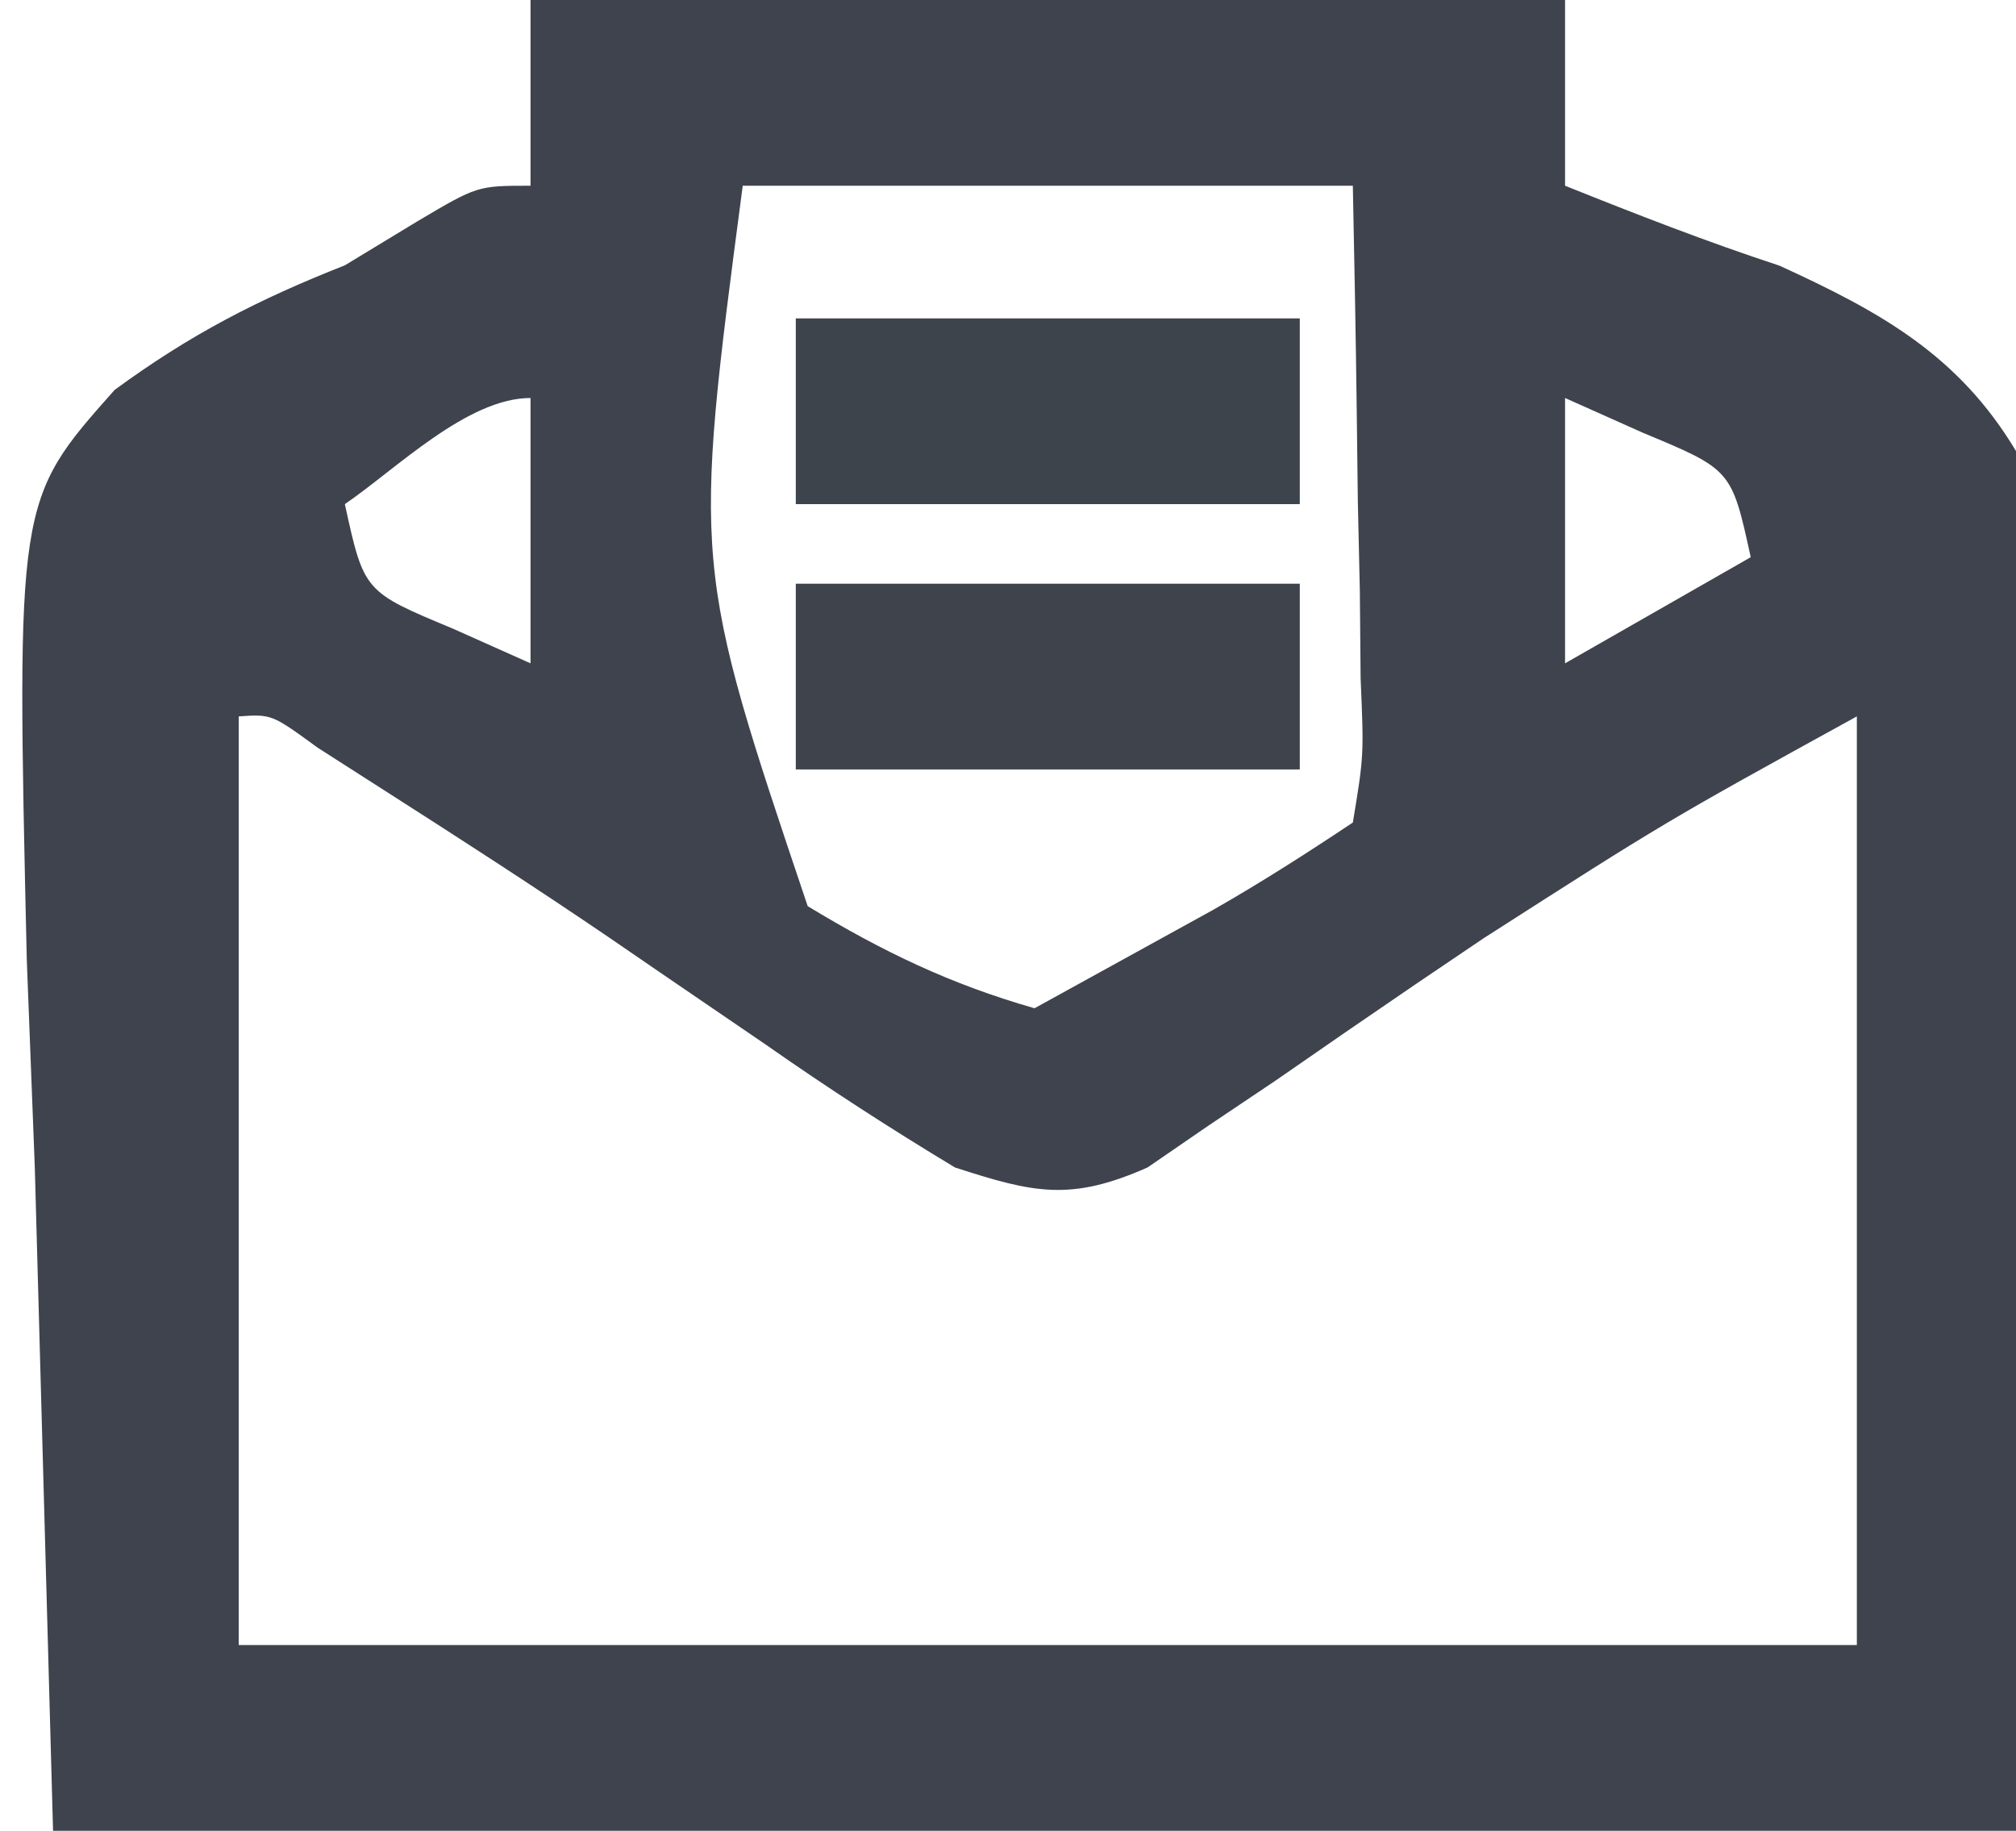
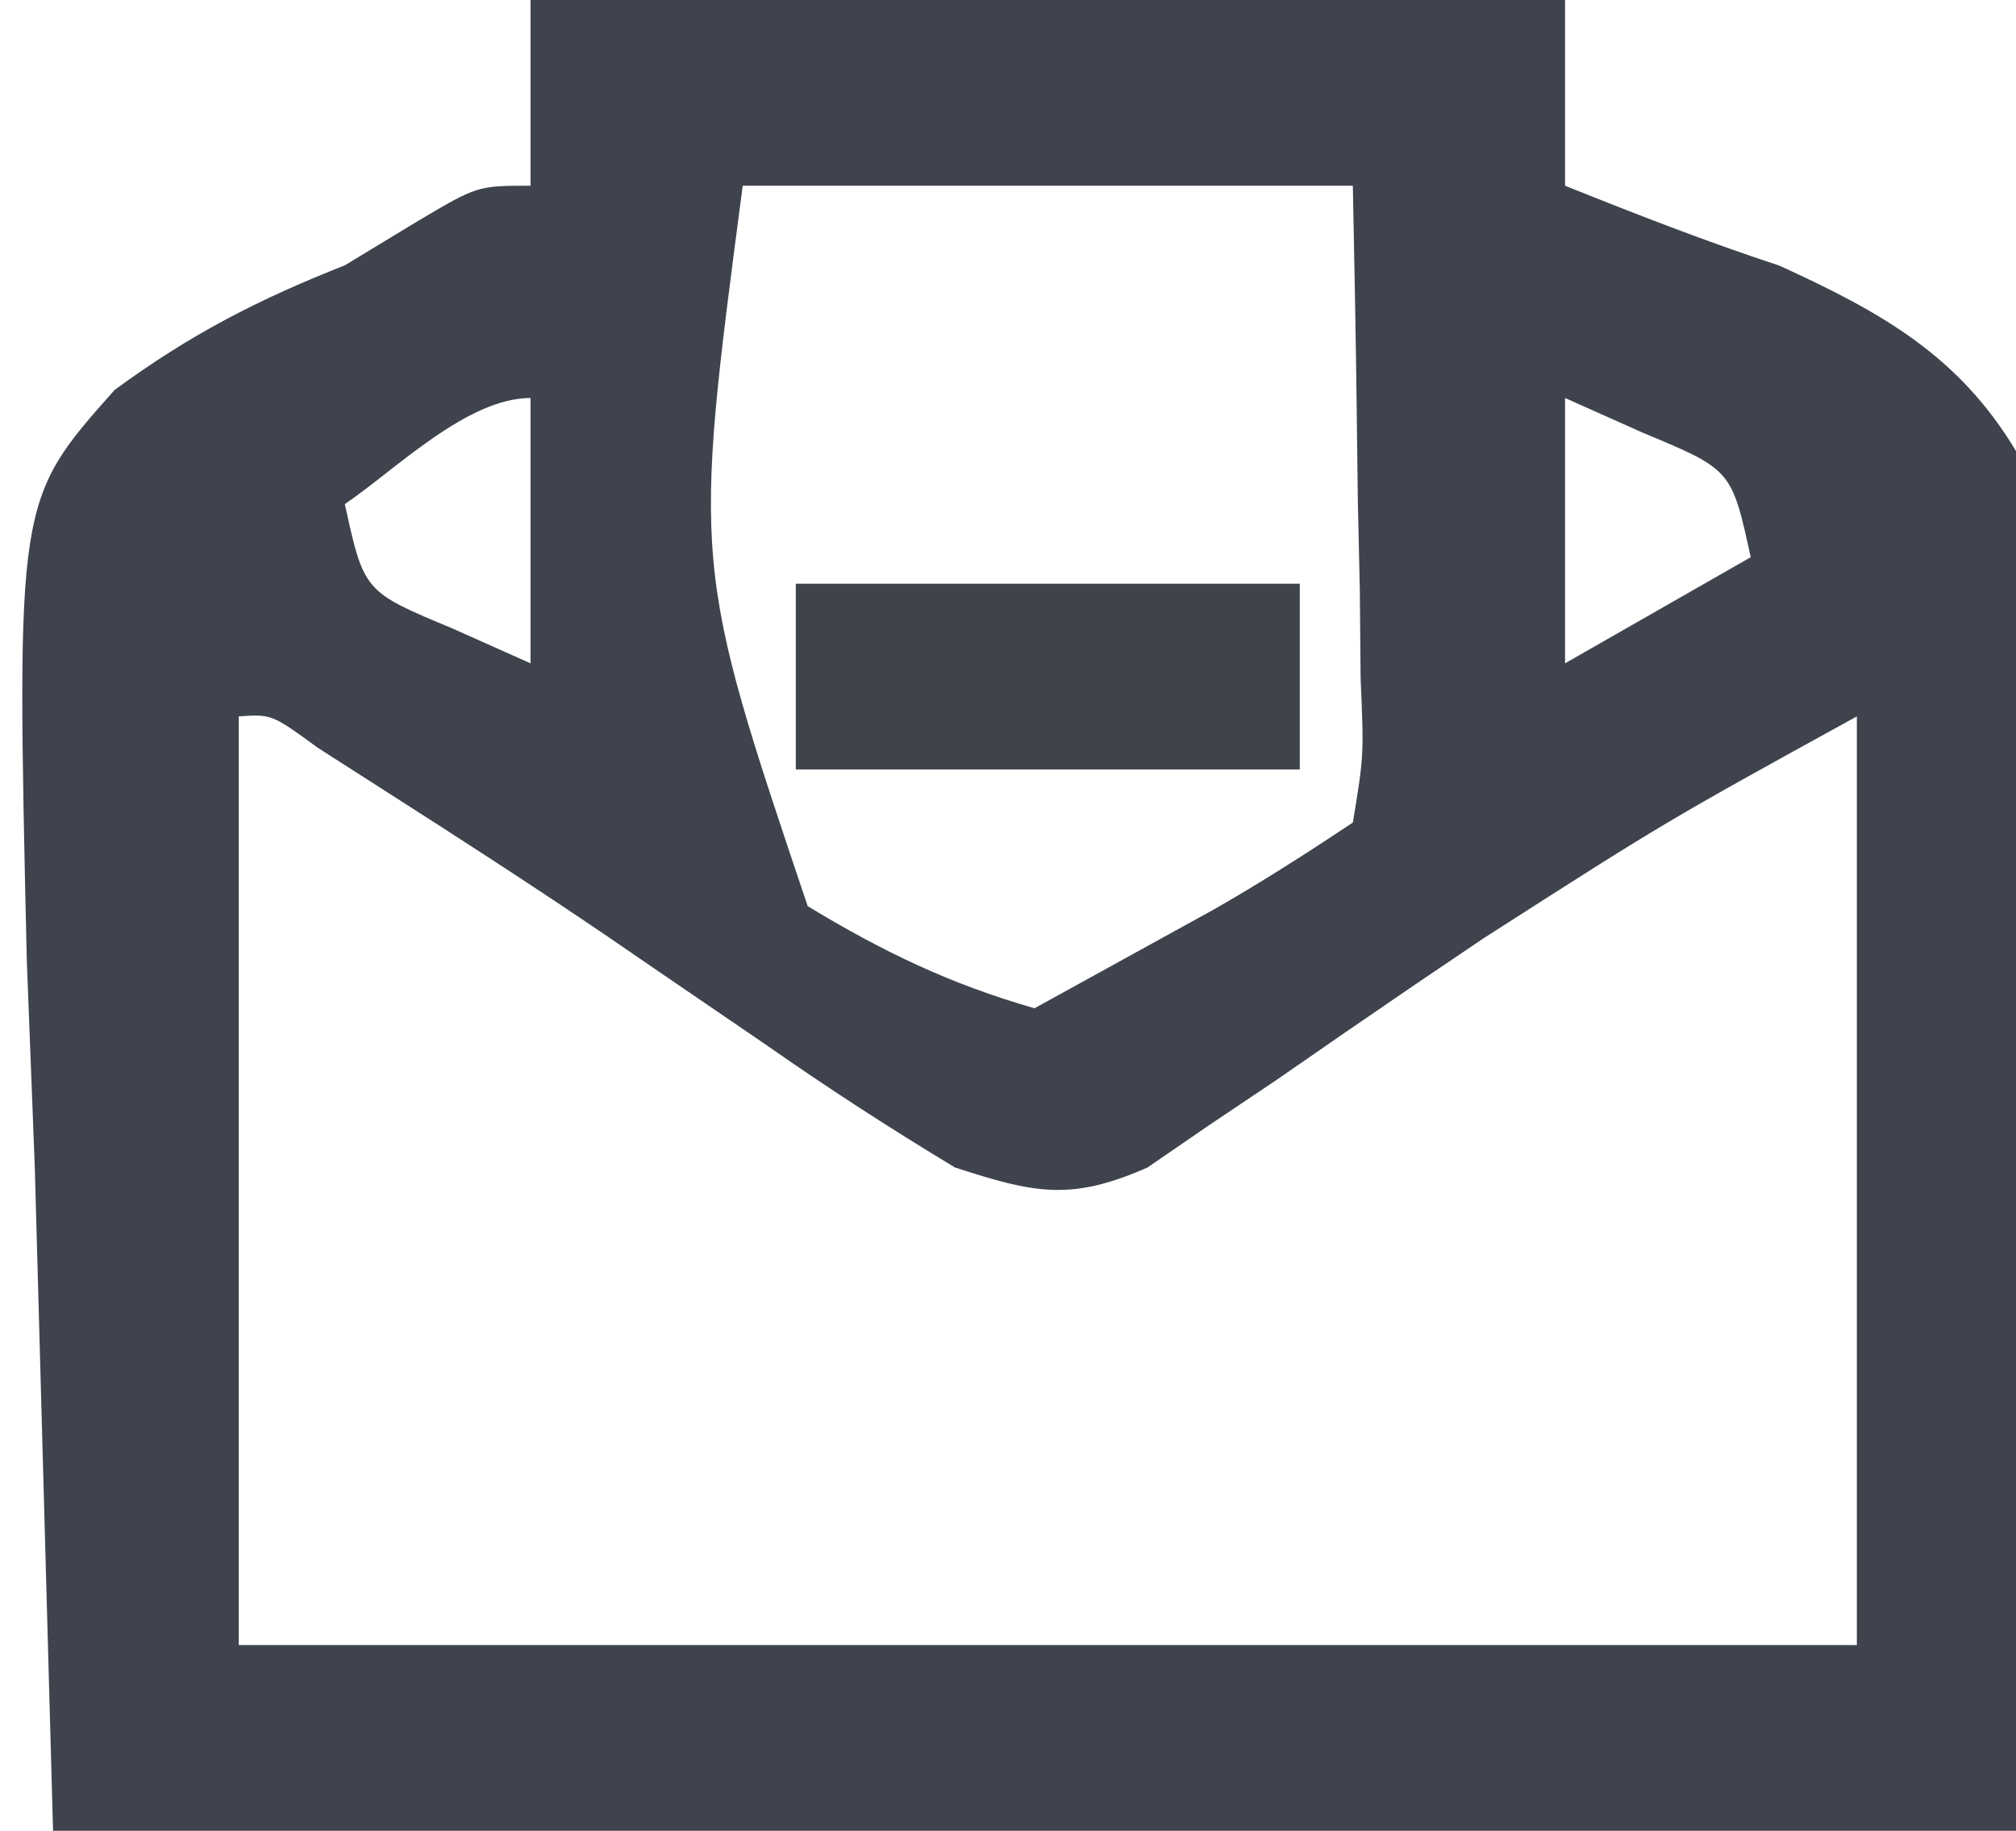
<svg xmlns="http://www.w3.org/2000/svg" version="1.1" width="76" height="69">
  <path d="M0 0 C12.87 0 25.74 0 39 0 C39 2.31 39 4.62 39 7 C41.683 8.076 44.338 9.111 47.087 10.014 C50.898 11.758 53.831 13.38 56 17 C58.105 25.526 57.108 34.831 56.75 43.5 C56.379 56.123 56.379 56.123 56 69 C31.58 69 7.16 69 -18 69 C-18.227 60.75 -18.454 52.5 -18.688 44 C-18.788 41.41 -18.888 38.821 -18.991 36.152 C-19.382 18.857 -19.382 18.857 -15.678 14.695 C-12.832 12.608 -10.274 11.288 -7 10 C-6.097 9.452 -5.195 8.904 -4.264 8.34 C-2 7 -2 7 0 7 C0 4.69 0 2.38 0 0 Z M8 7 C6.116 21.288 6.116 21.288 10.449 34.152 C13.277 35.865 15.826 37.093 19 38 C20.438 37.21 21.876 36.418 23.312 35.625 C24.113 35.184 24.914 34.743 25.738 34.289 C27.535 33.265 29.279 32.147 31 31 C31.417 28.481 31.417 28.481 31.293 25.555 C31.283 24.478 31.274 23.402 31.264 22.293 C31.239 21.165 31.213 20.037 31.188 18.875 C31.174 17.739 31.16 16.604 31.146 15.434 C31.111 12.622 31.057 9.811 31 7 C23.41 7 15.82 7 8 7 Z M39 15 C39 18.3 39 21.6 39 25 C41.31 23.68 43.62 22.36 46 21 C45.277 17.701 45.277 17.701 41.938 16.312 C40.968 15.879 39.999 15.446 39 15 Z M-7 19 C-6.277 22.299 -6.277 22.299 -2.938 23.688 C-1.483 24.337 -1.483 24.337 0 25 C0 21.7 0 18.4 0 15 C-2.392 15 -5.085 17.696 -7 19 Z M-11 27 C-11 38.55 -11 50.1 -11 62 C9.13 62 29.26 62 50 62 C50 50.45 50 38.9 50 27 C42.773 30.977 42.773 30.977 35.922 35.367 C35.071 35.942 34.22 36.517 33.344 37.109 C31.593 38.301 29.848 39.502 28.109 40.711 C26.841 41.562 26.841 41.562 25.547 42.43 C24.792 42.948 24.038 43.466 23.261 44 C20.366 45.281 18.977 44.967 16 44 C13.544 42.519 11.219 41.015 8.875 39.375 C7.547 38.468 6.219 37.562 4.891 36.656 C4.236 36.208 3.582 35.759 2.908 35.297 C0.177 33.441 -2.592 31.653 -5.375 29.875 C-6.249 29.316 -7.123 28.756 -8.023 28.18 C-9.759 26.915 -9.759 26.915 -11 27 Z " fill="#3E434D" transform="translate(20,0)" />
  <path d="M0 0 C6.27 0 12.54 0 19 0 C19 2.31 19 4.62 19 7 C12.73 7 6.46 7 0 7 C0 4.69 0 2.38 0 0 Z " fill="#3F444C" transform="translate(30,22)" />
-   <path d="M0 0 C6.27 0 12.54 0 19 0 C19 2.31 19 4.62 19 7 C12.73 7 6.46 7 0 7 C0 4.69 0 2.38 0 0 Z " fill="#3E444C" transform="translate(30,12)" />
</svg>